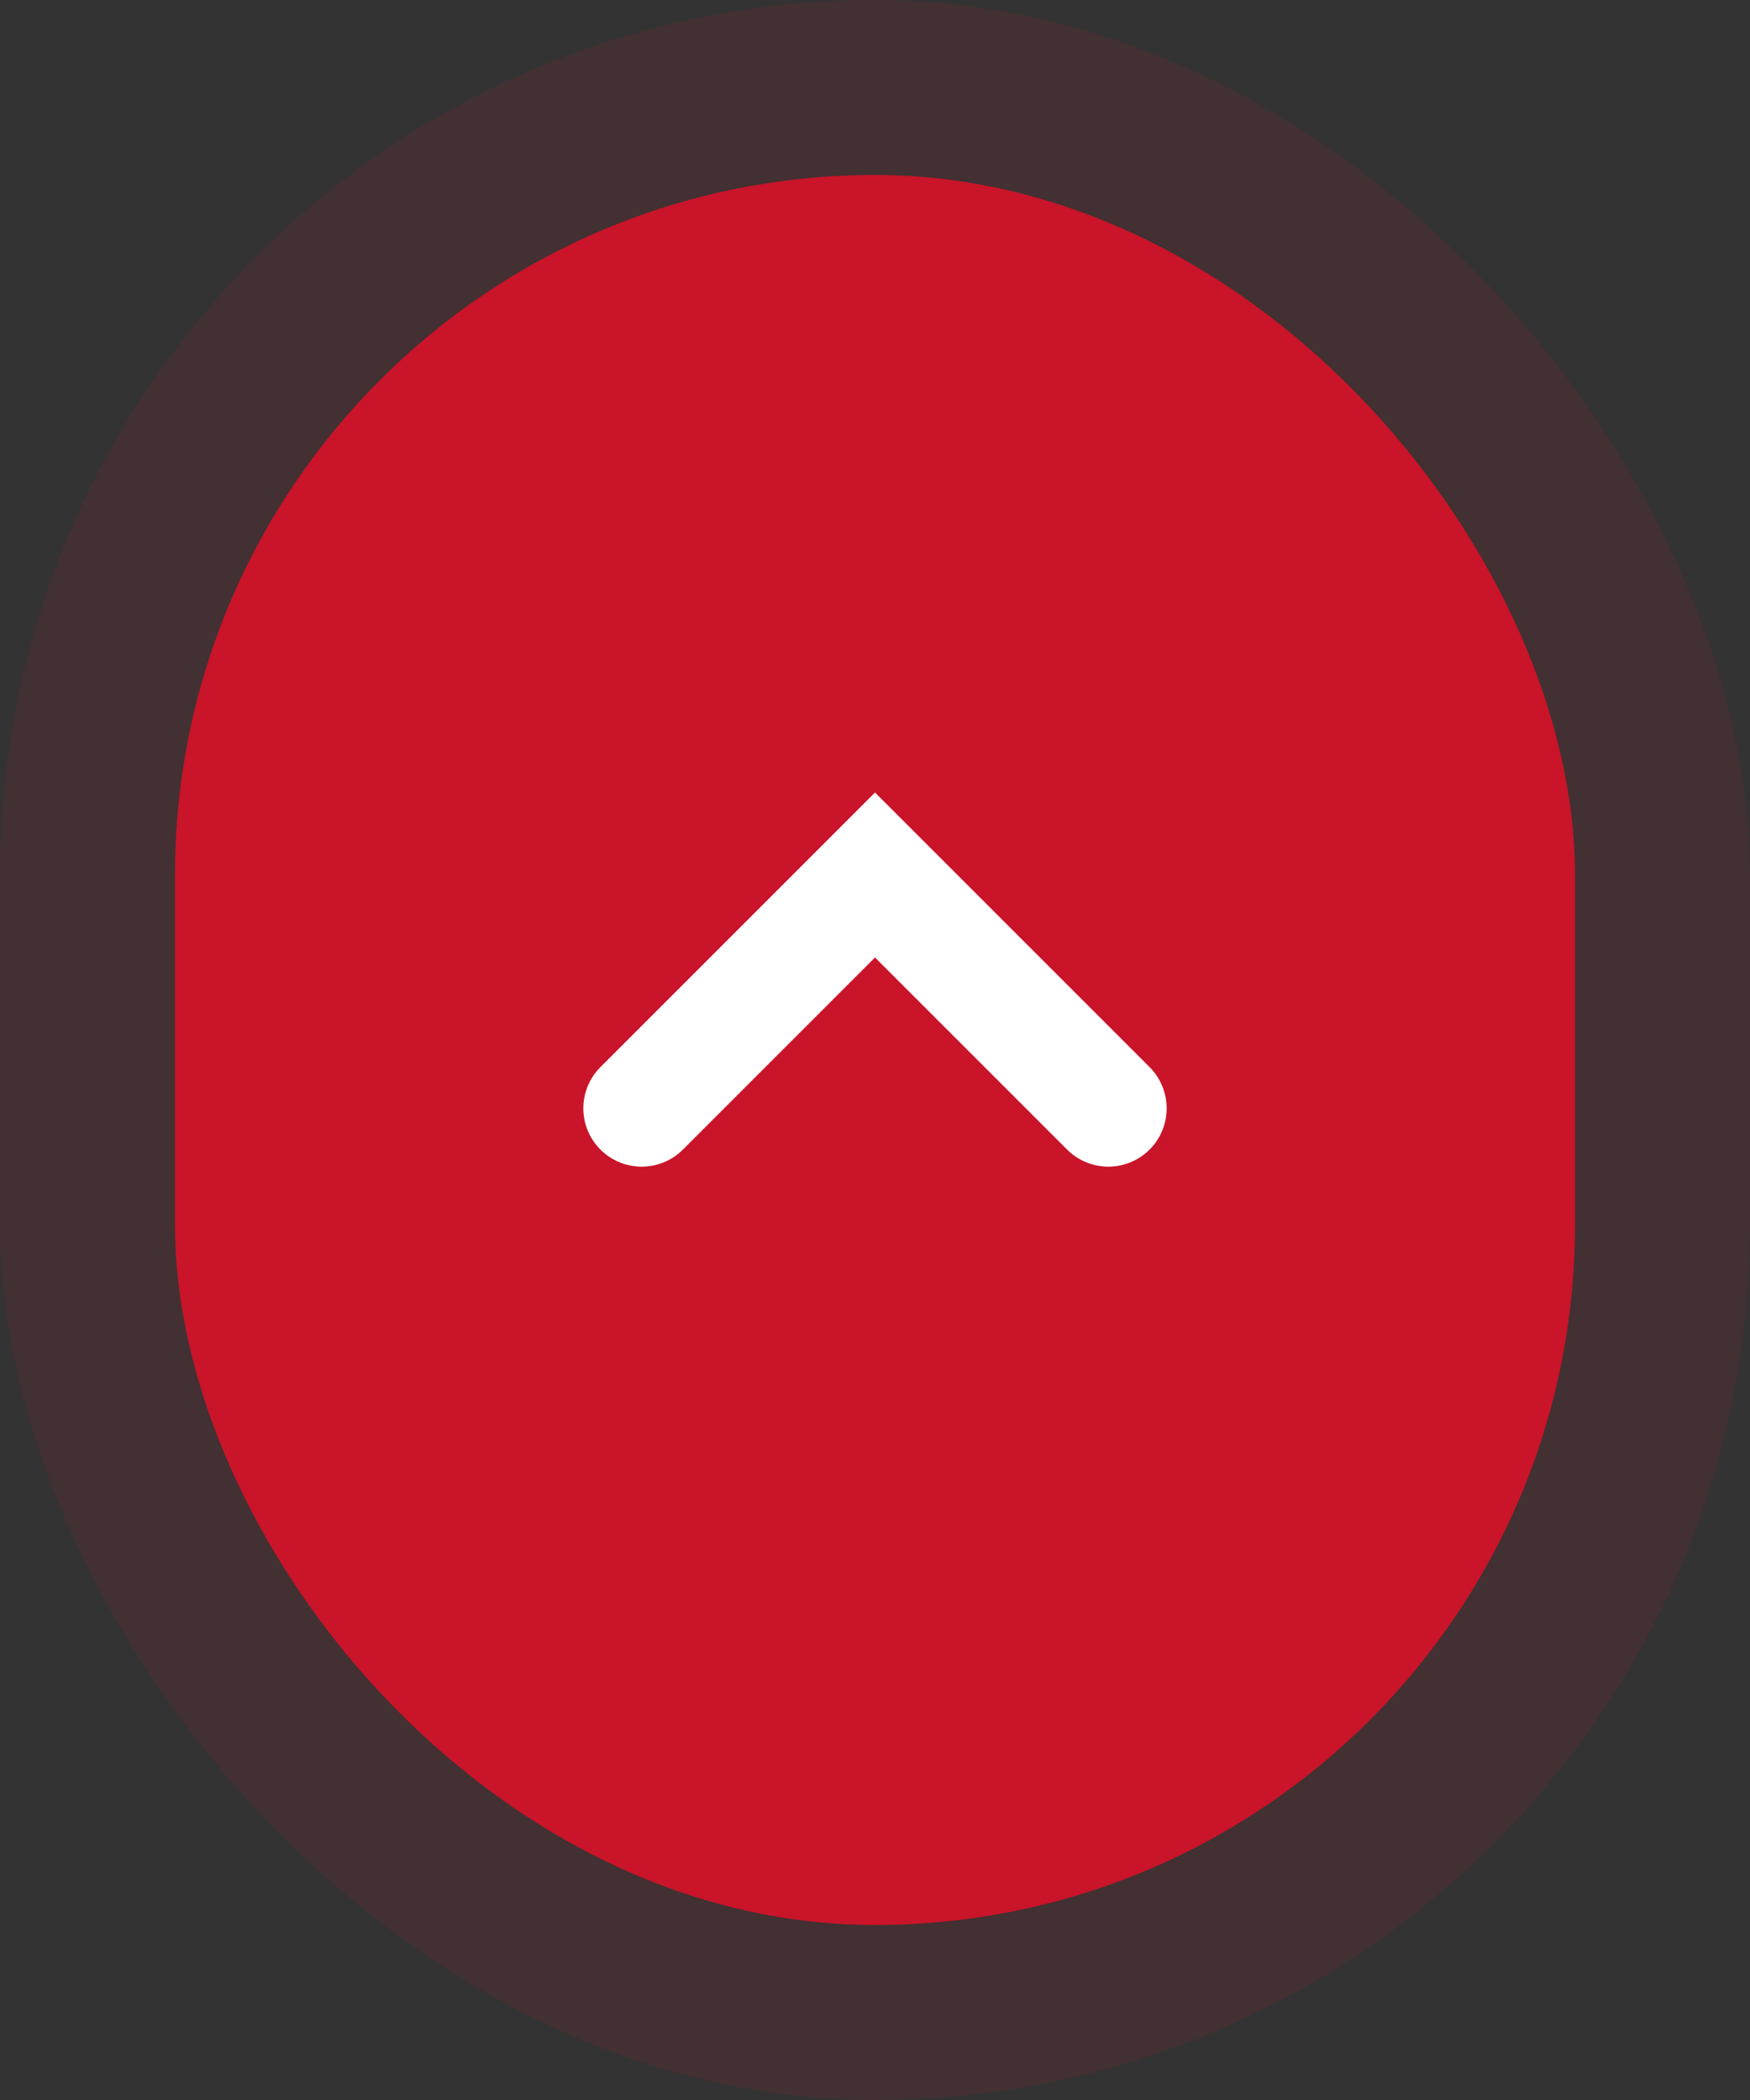
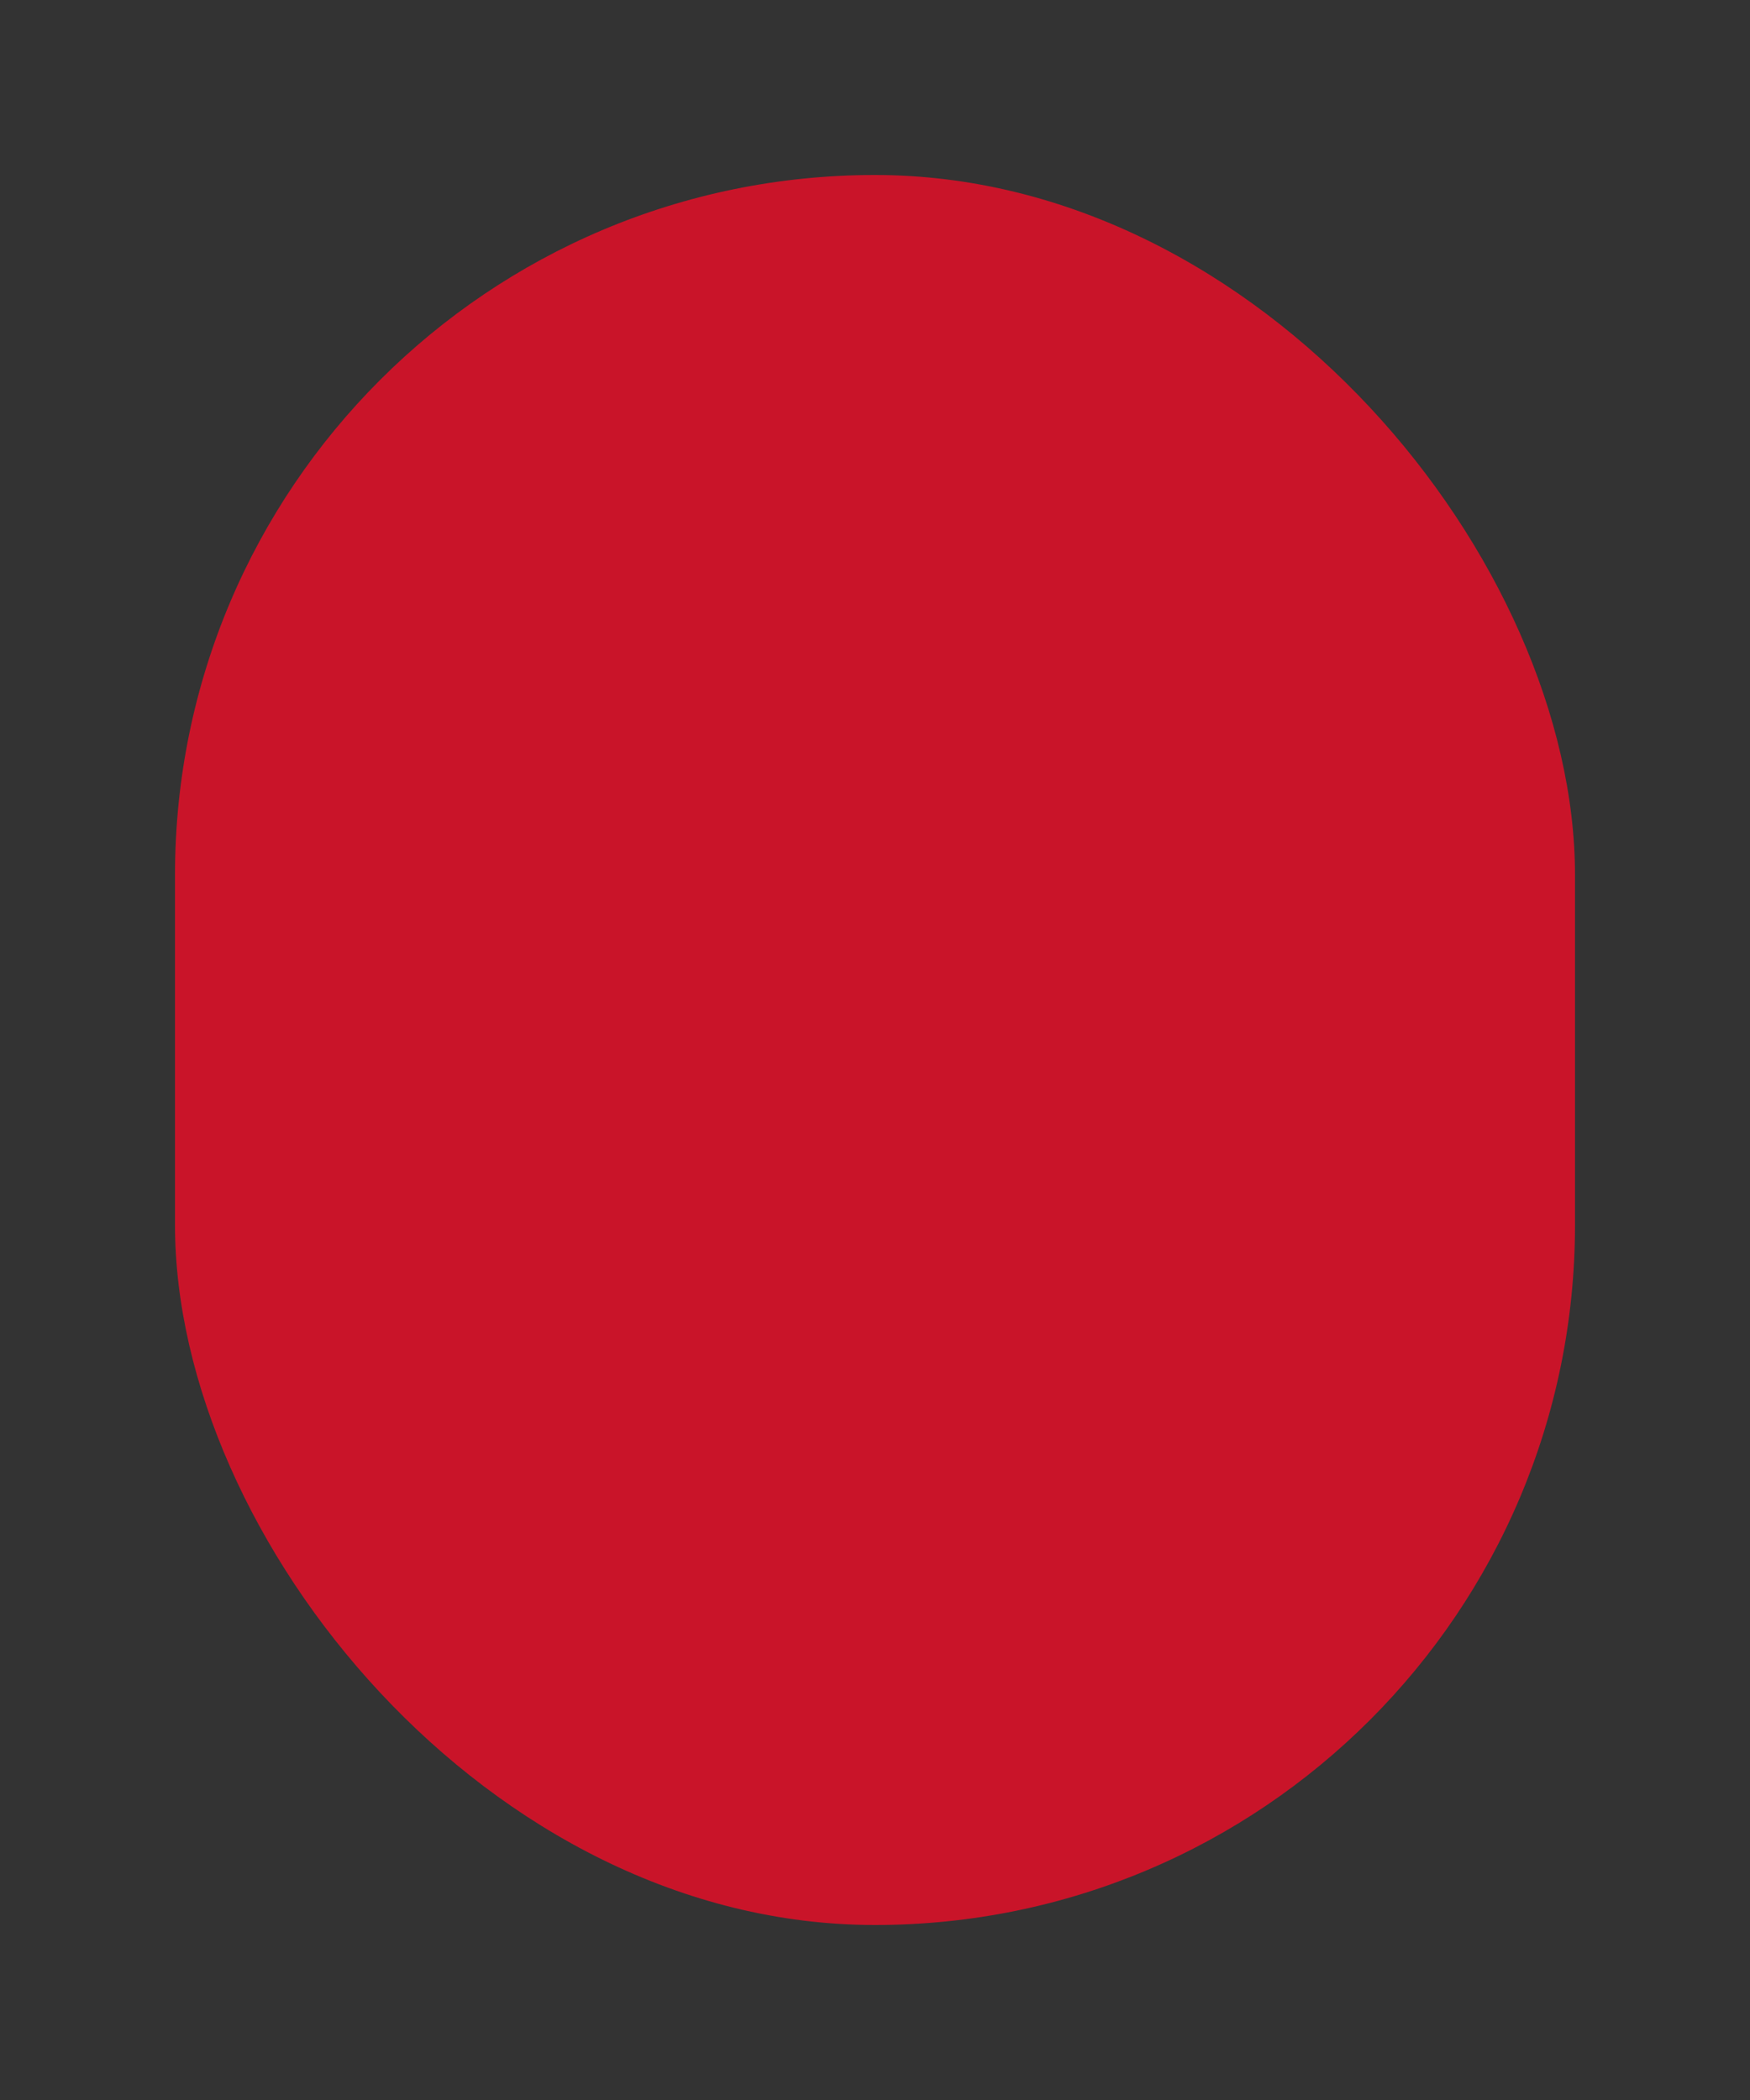
<svg xmlns="http://www.w3.org/2000/svg" width="30" height="36" viewBox="0 0 30 36" fill="none">
  <rect x="0" y="0" width="30" height="36" fill="#333333" stroke="none" />
  <g id="Group 1000005561">
-     <rect id="Rectangle 152111" opacity="0.1" width="30" height="36" rx="15" fill="#C91429" />
    <rect id="Rectangle 152110" x="3" y="3" width="24" height="30" rx="12" fill="#C91429" />
-     <path id="Vector 1127" d="M11 19L15 15L19 19" stroke="white" stroke-width="2" stroke-linecap="round" />
  </g>
</svg>